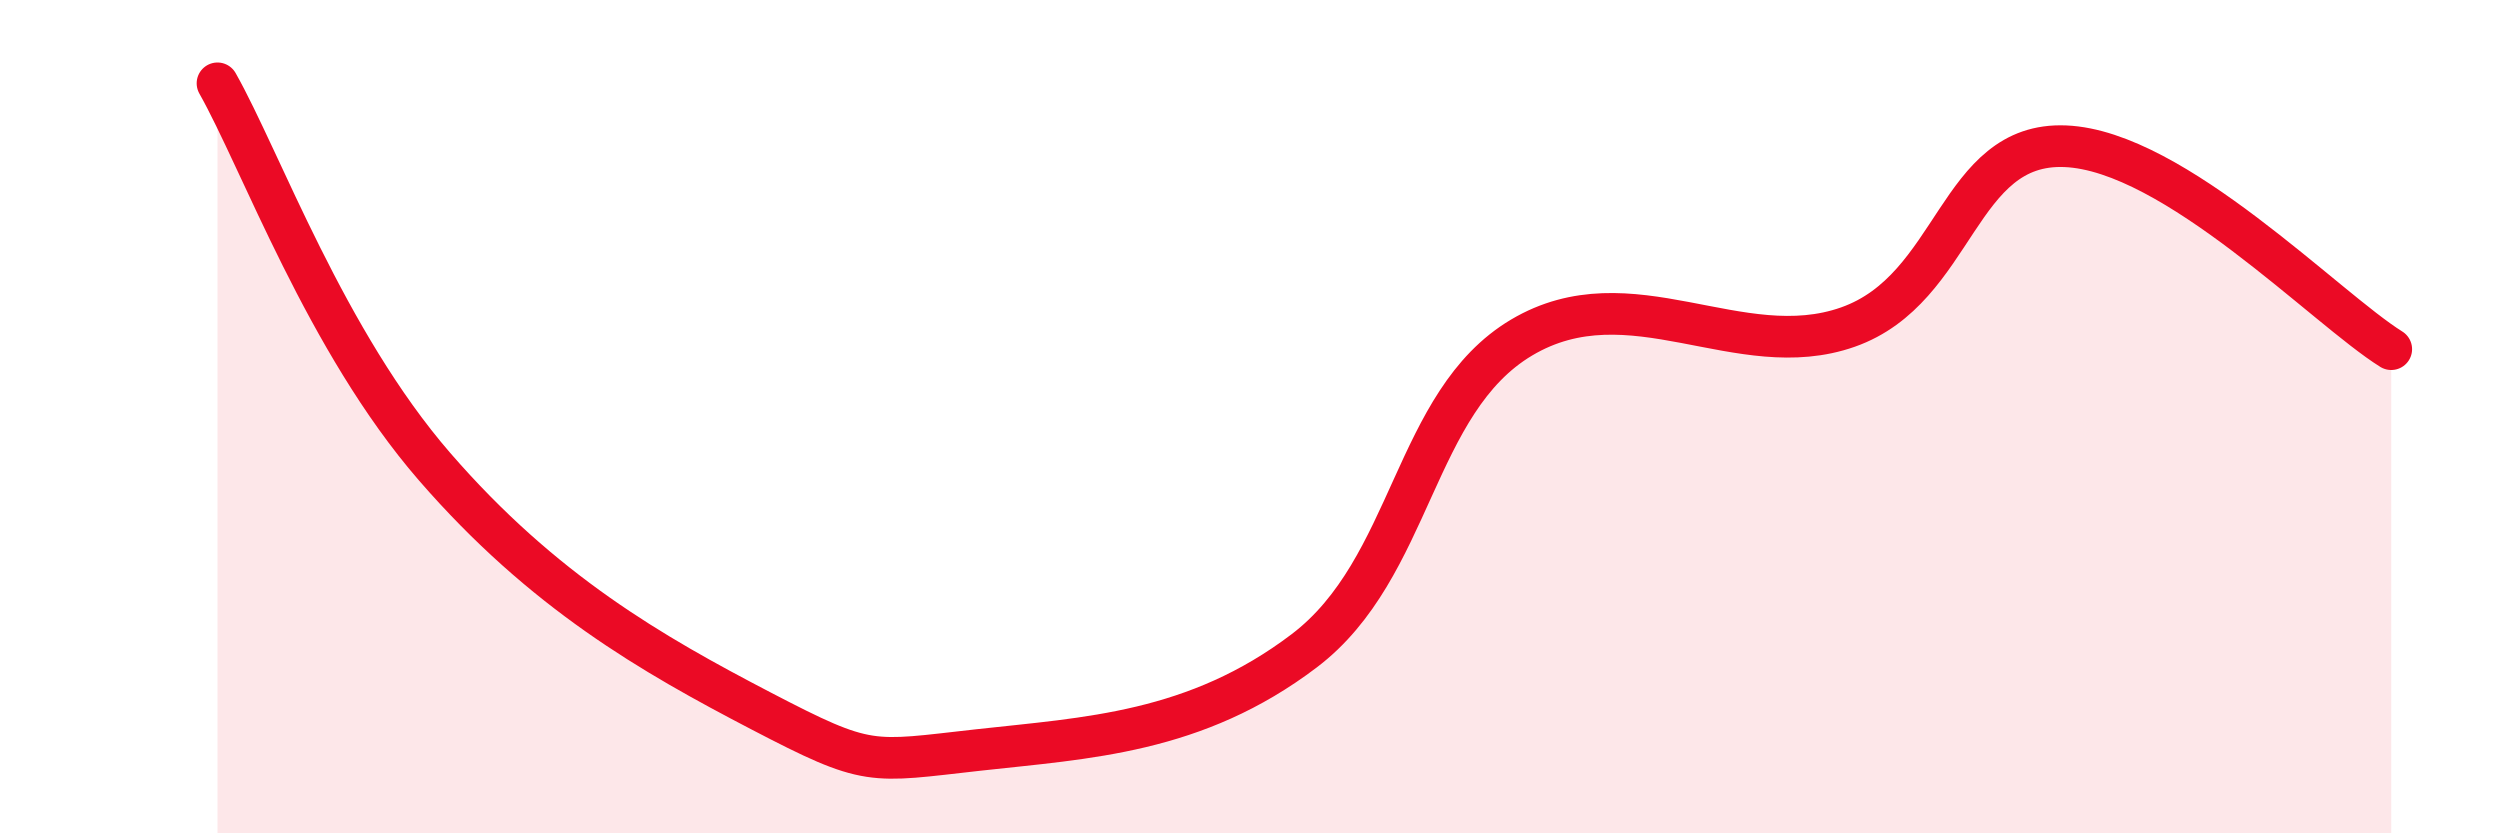
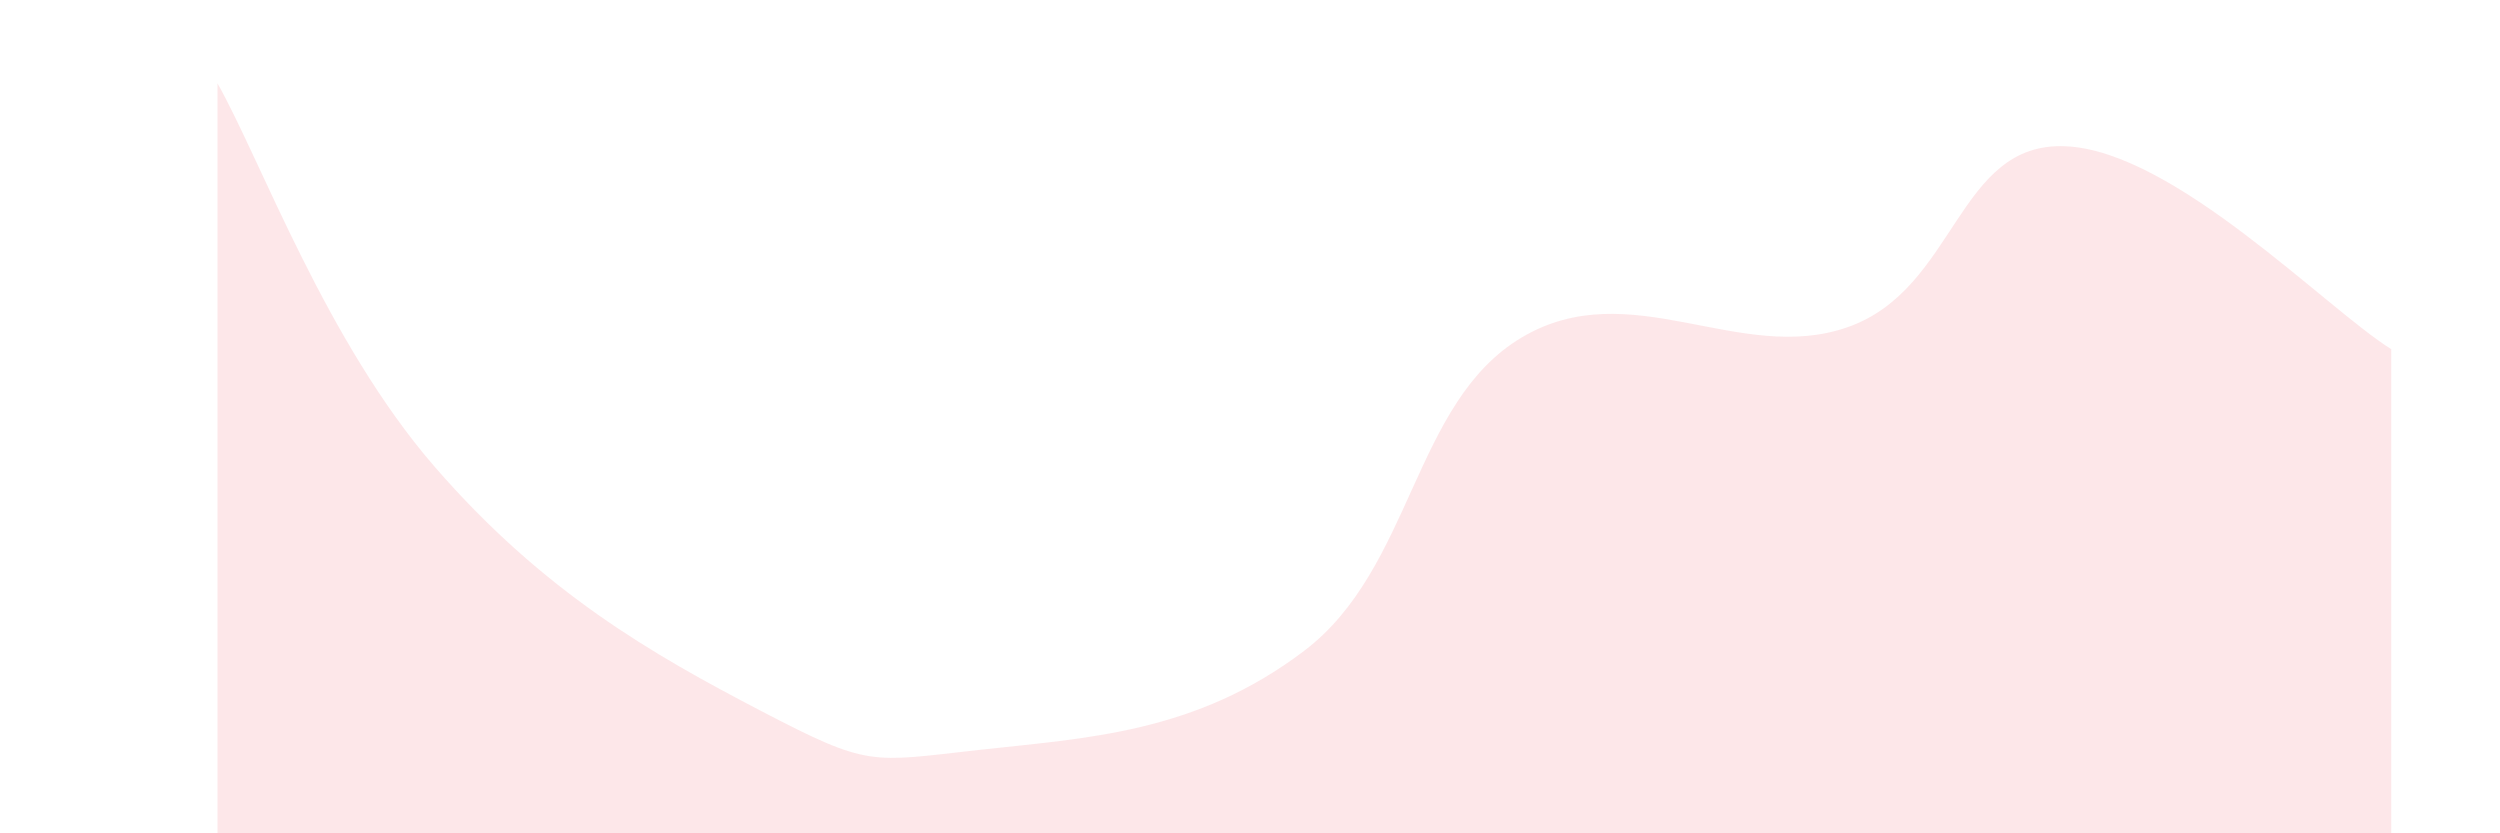
<svg xmlns="http://www.w3.org/2000/svg" width="60" height="20" viewBox="0 0 60 20">
  <path d="M 5.22,2 C 6.26,3.84 7.82,8.19 10.43,11.2 C 13.04,14.21 15.65,15.7 18.26,17.06 C 20.87,18.42 20.87,18.29 23.48,18 C 26.09,17.71 28.69,17.6 31.3,15.62 C 33.91,13.64 33.91,9.65 36.52,8.1 C 39.13,6.55 41.74,8.77 44.35,7.85 C 46.96,6.93 46.96,3.4 49.57,3.51 C 52.18,3.62 55.83,7.41 57.39,8.38L57.39 20L5.22 20Z" fill="#EB0A25" opacity="0.1" stroke-linecap="round" stroke-linejoin="round" />
-   <path d="M 5.22,2 C 6.26,3.84 7.82,8.19 10.43,11.2 C 13.04,14.21 15.65,15.7 18.26,17.06 C 20.87,18.42 20.87,18.29 23.48,18 C 26.09,17.71 28.69,17.6 31.3,15.62 C 33.91,13.64 33.91,9.65 36.52,8.1 C 39.13,6.55 41.74,8.77 44.35,7.85 C 46.96,6.93 46.96,3.4 49.57,3.51 C 52.18,3.62 55.83,7.41 57.39,8.38" stroke="#EB0A25" stroke-width="1" fill="none" stroke-linecap="round" stroke-linejoin="round" />
</svg>